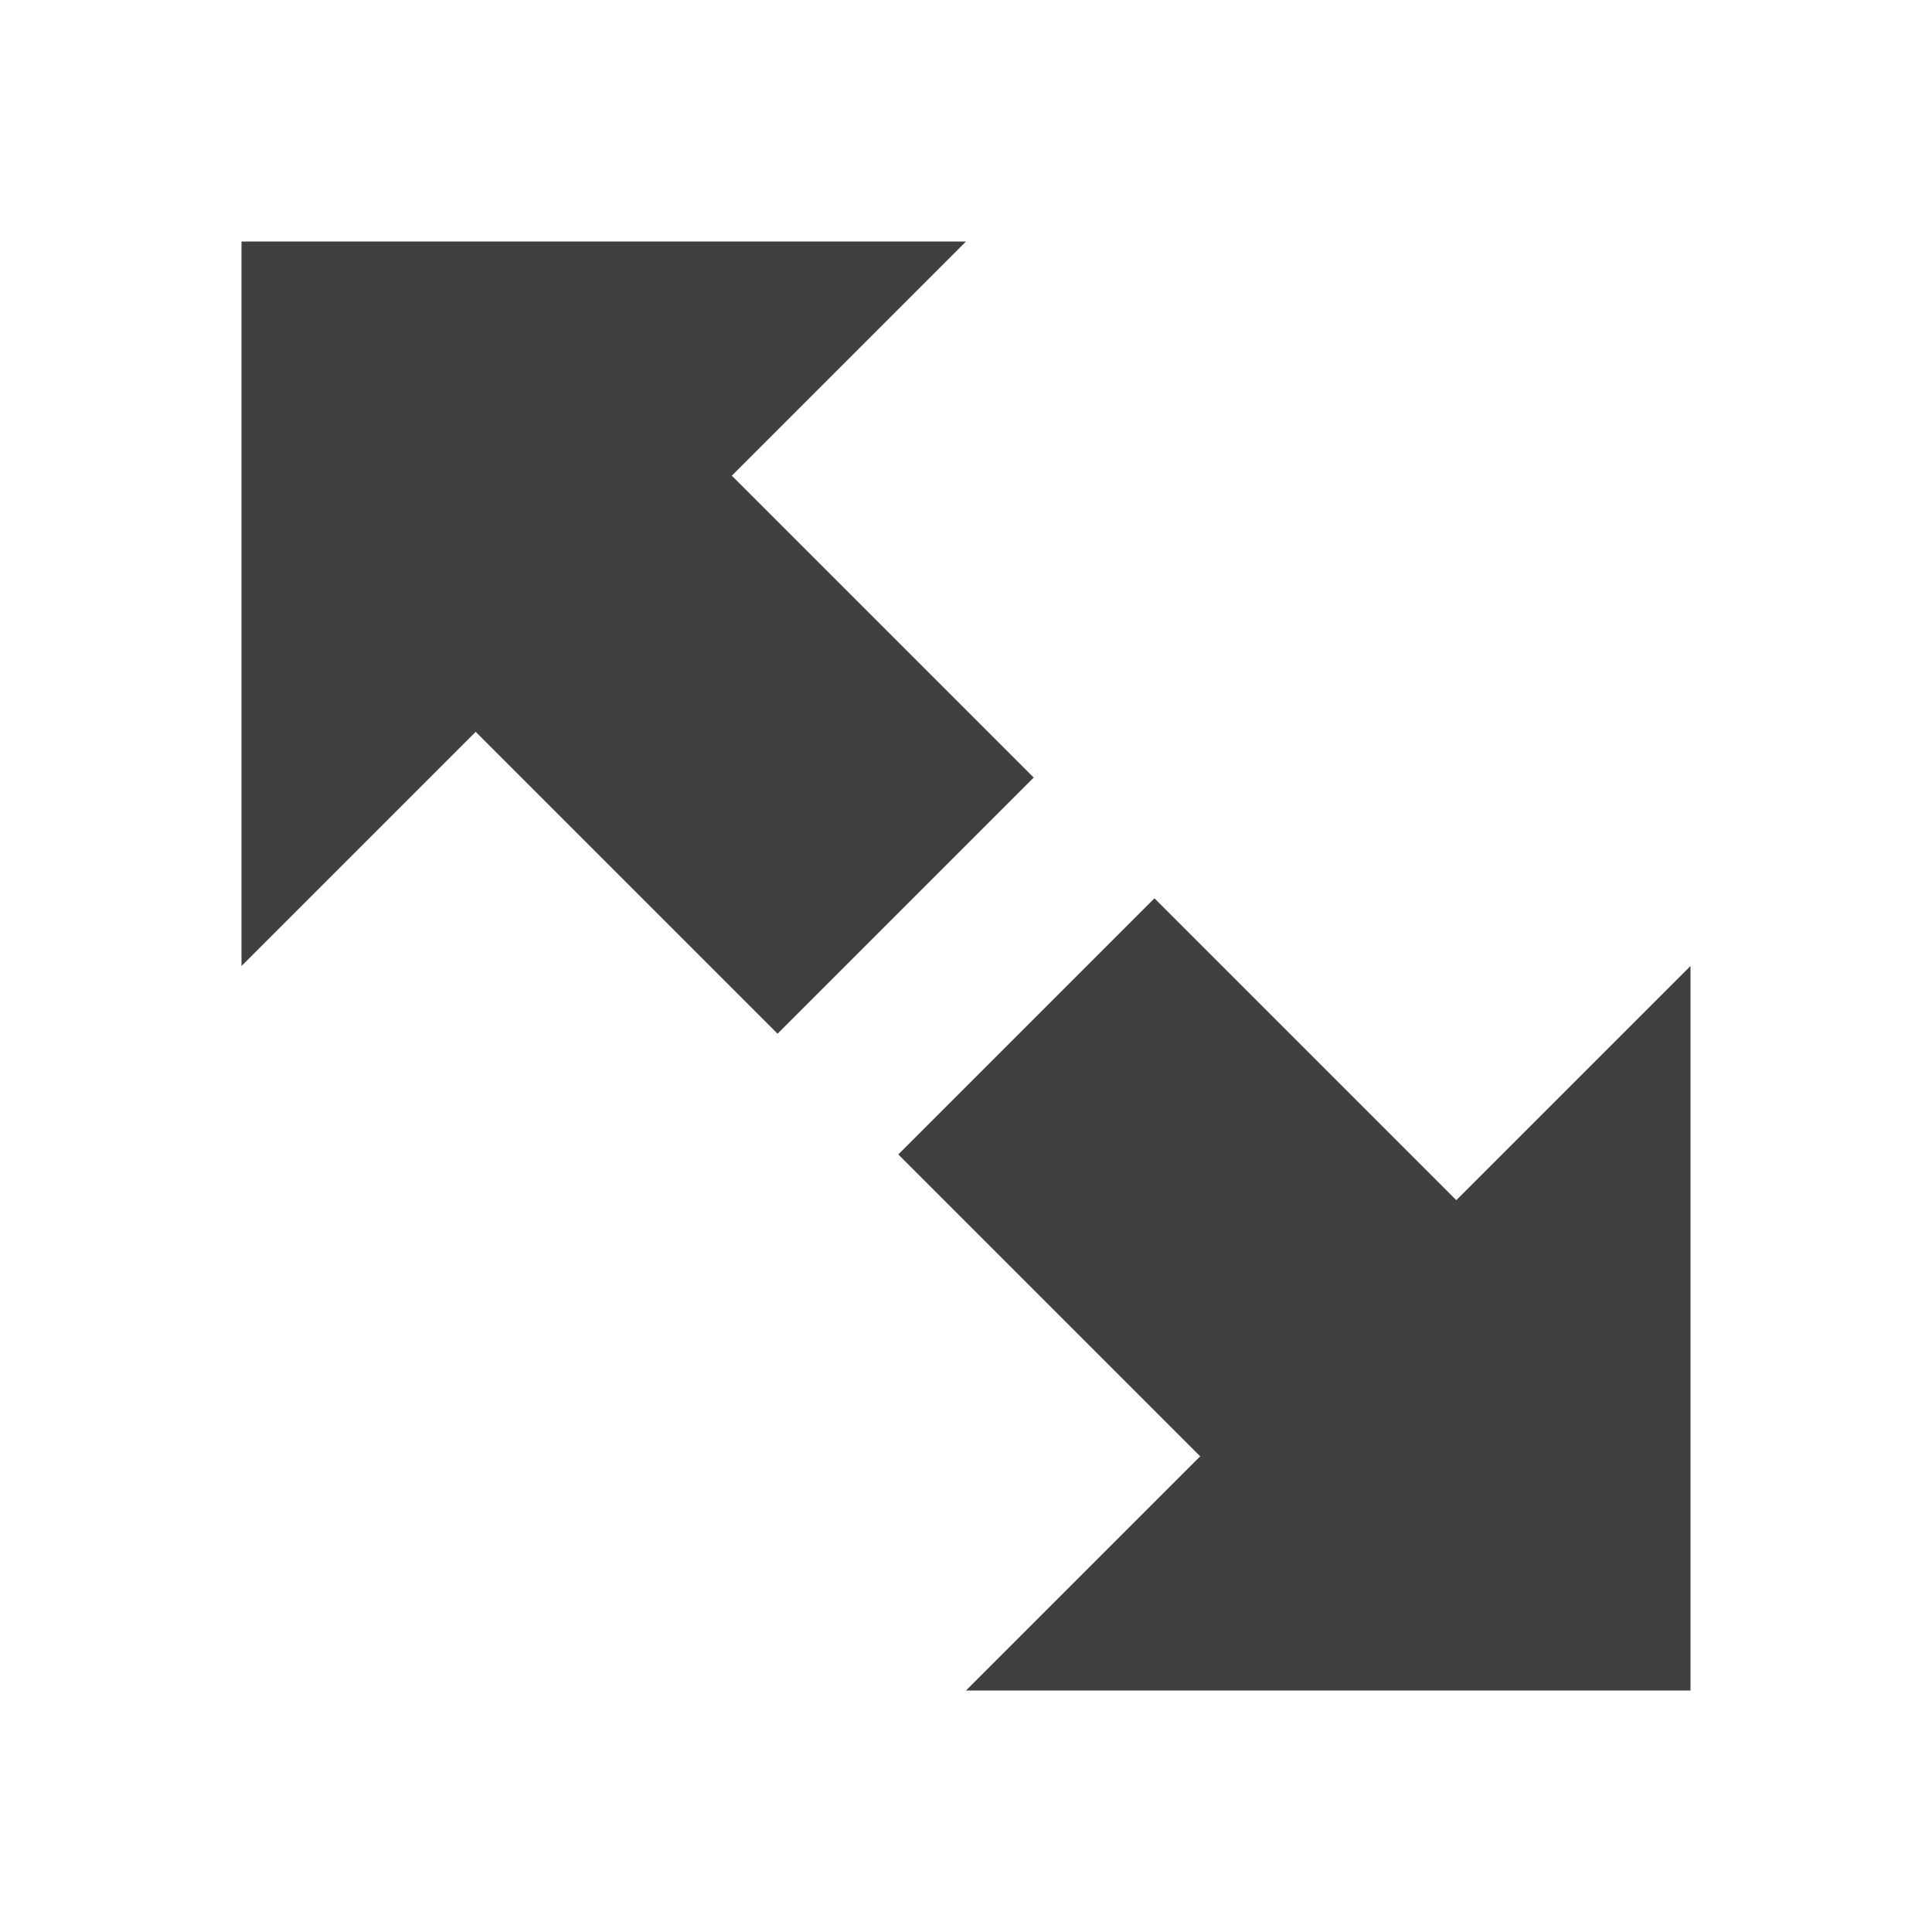
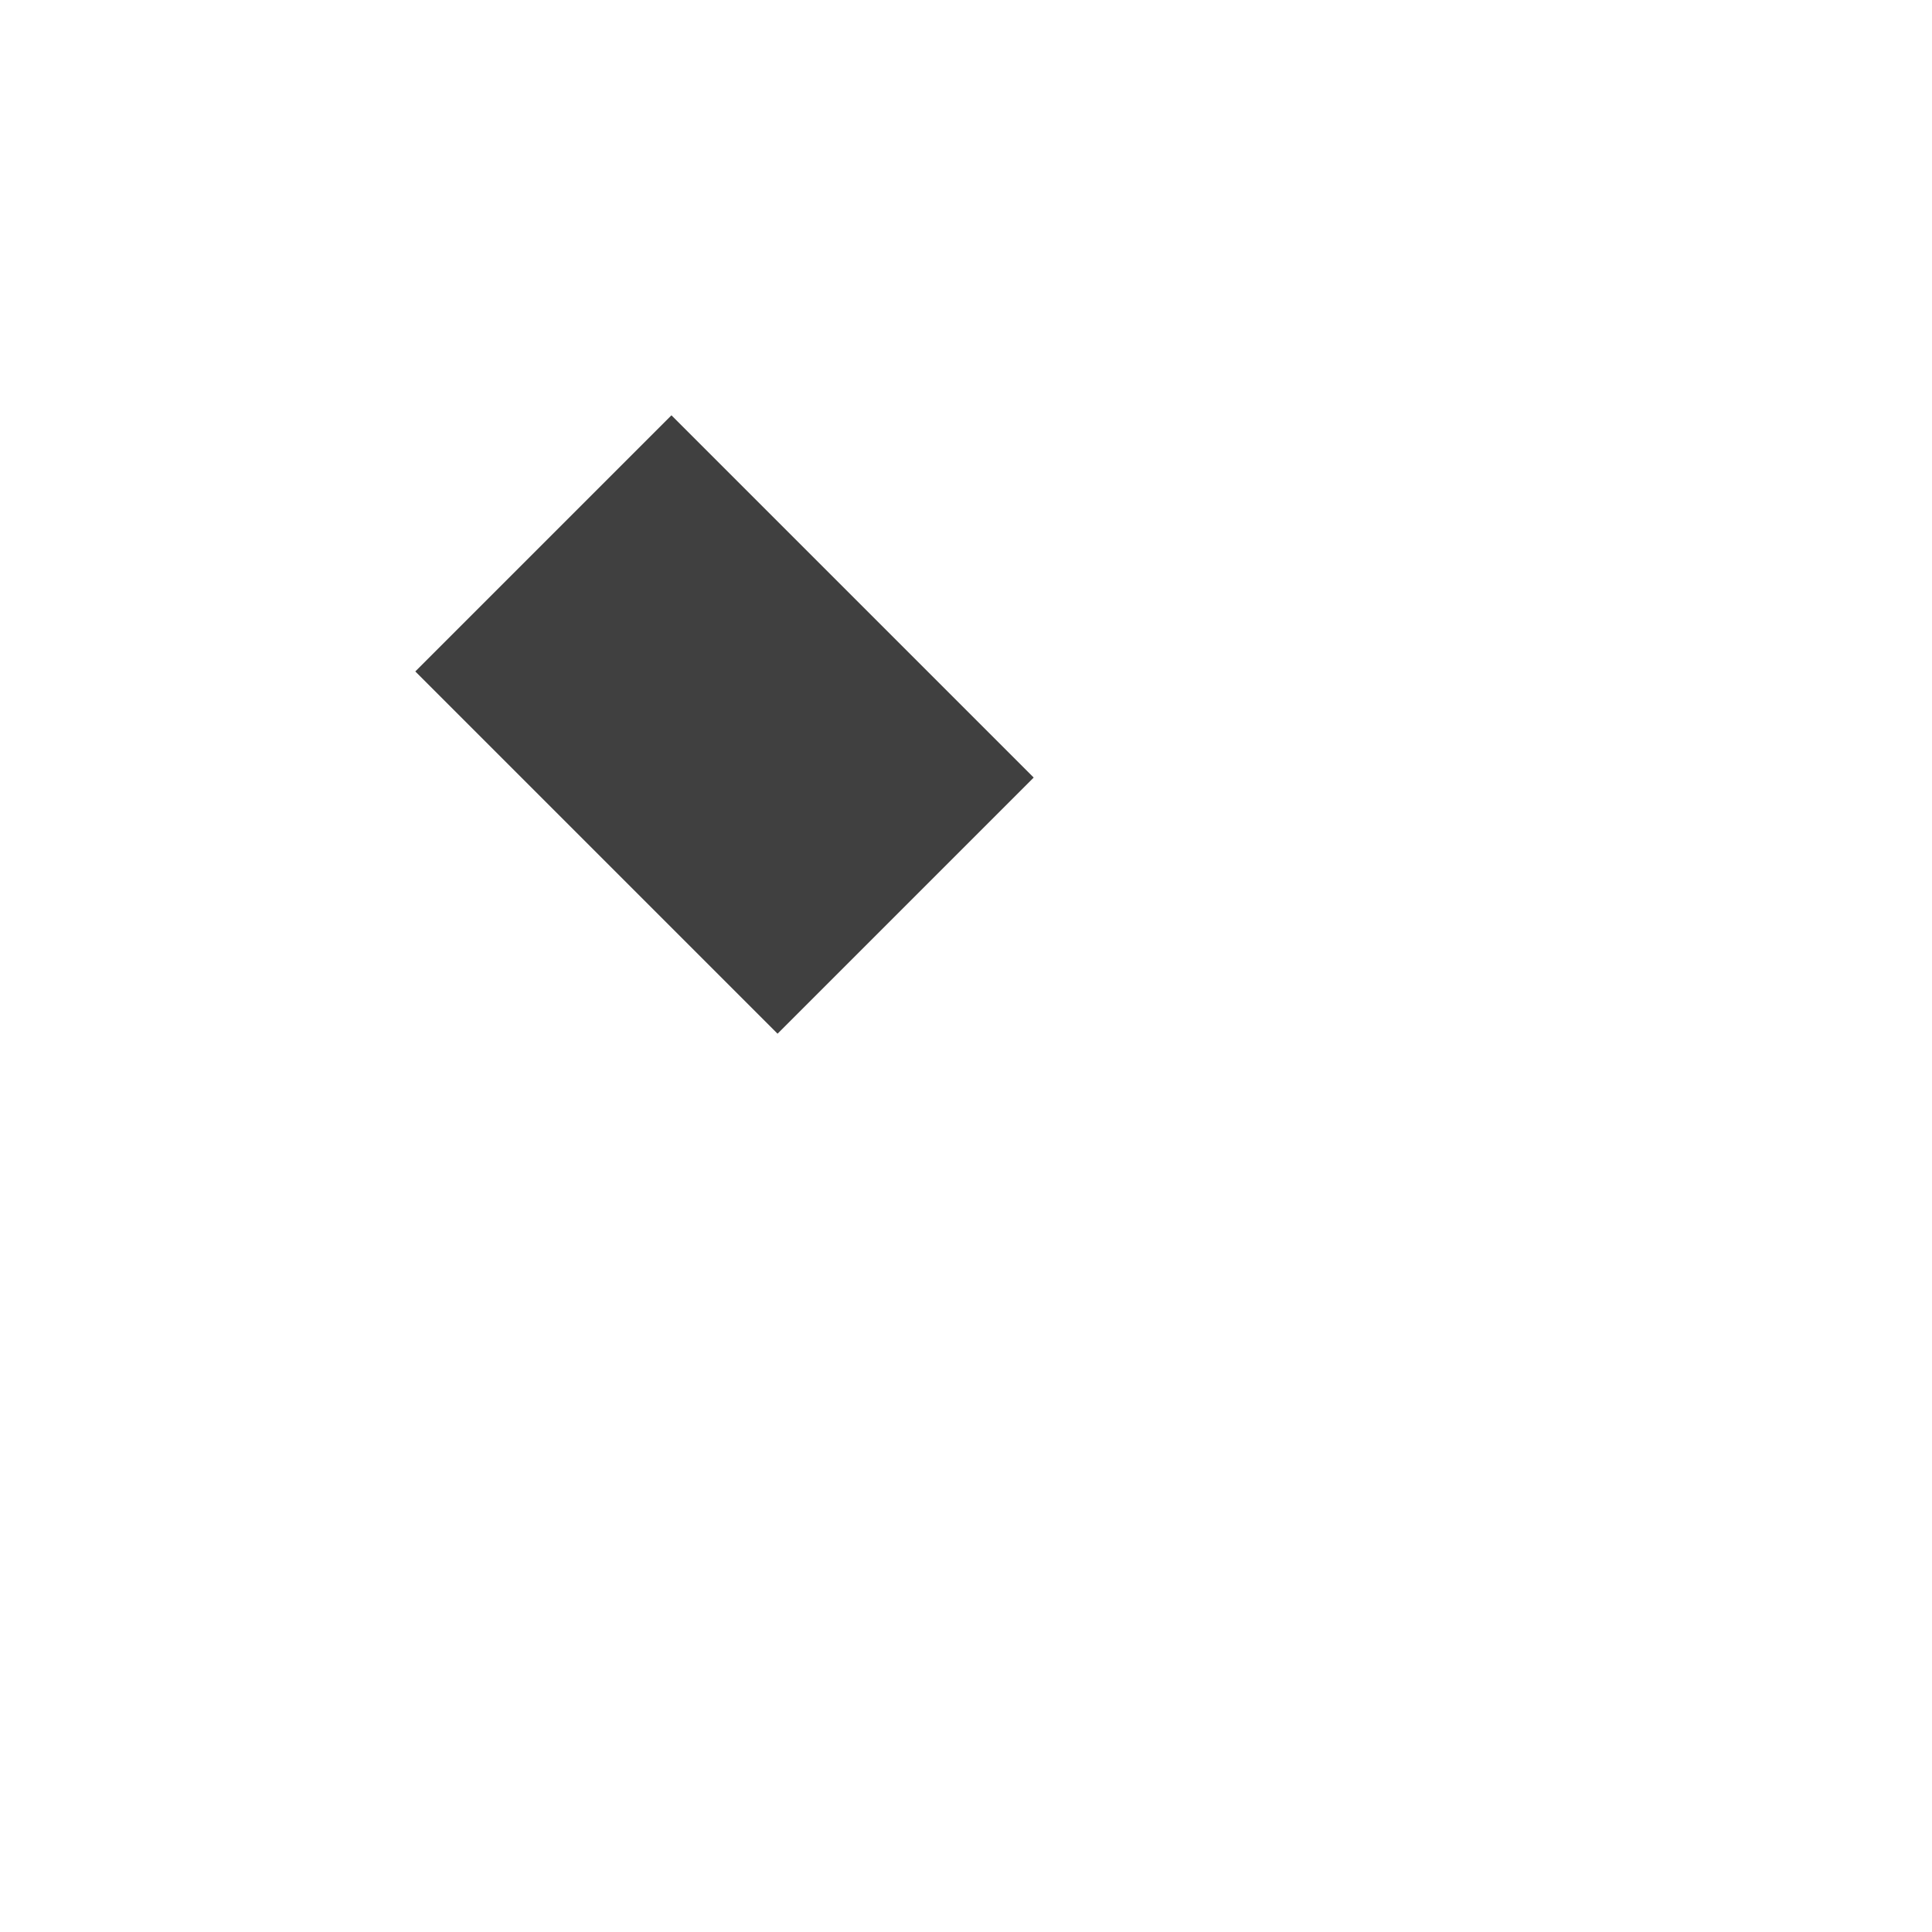
<svg xmlns="http://www.w3.org/2000/svg" width="256" height="256">
-   <polygon points="32,32 128,32 32,128" fill="#404040" />
  <line x1="72" y1="72" x2="120" y2="120" stroke="#404040" stroke-width="48" />
-   <line x1="136" y1="136" x2="184" y2="184" stroke="#404040" stroke-width="48" />
-   <polygon points="128,224 224,128 224,224" fill="#404040" />
</svg>